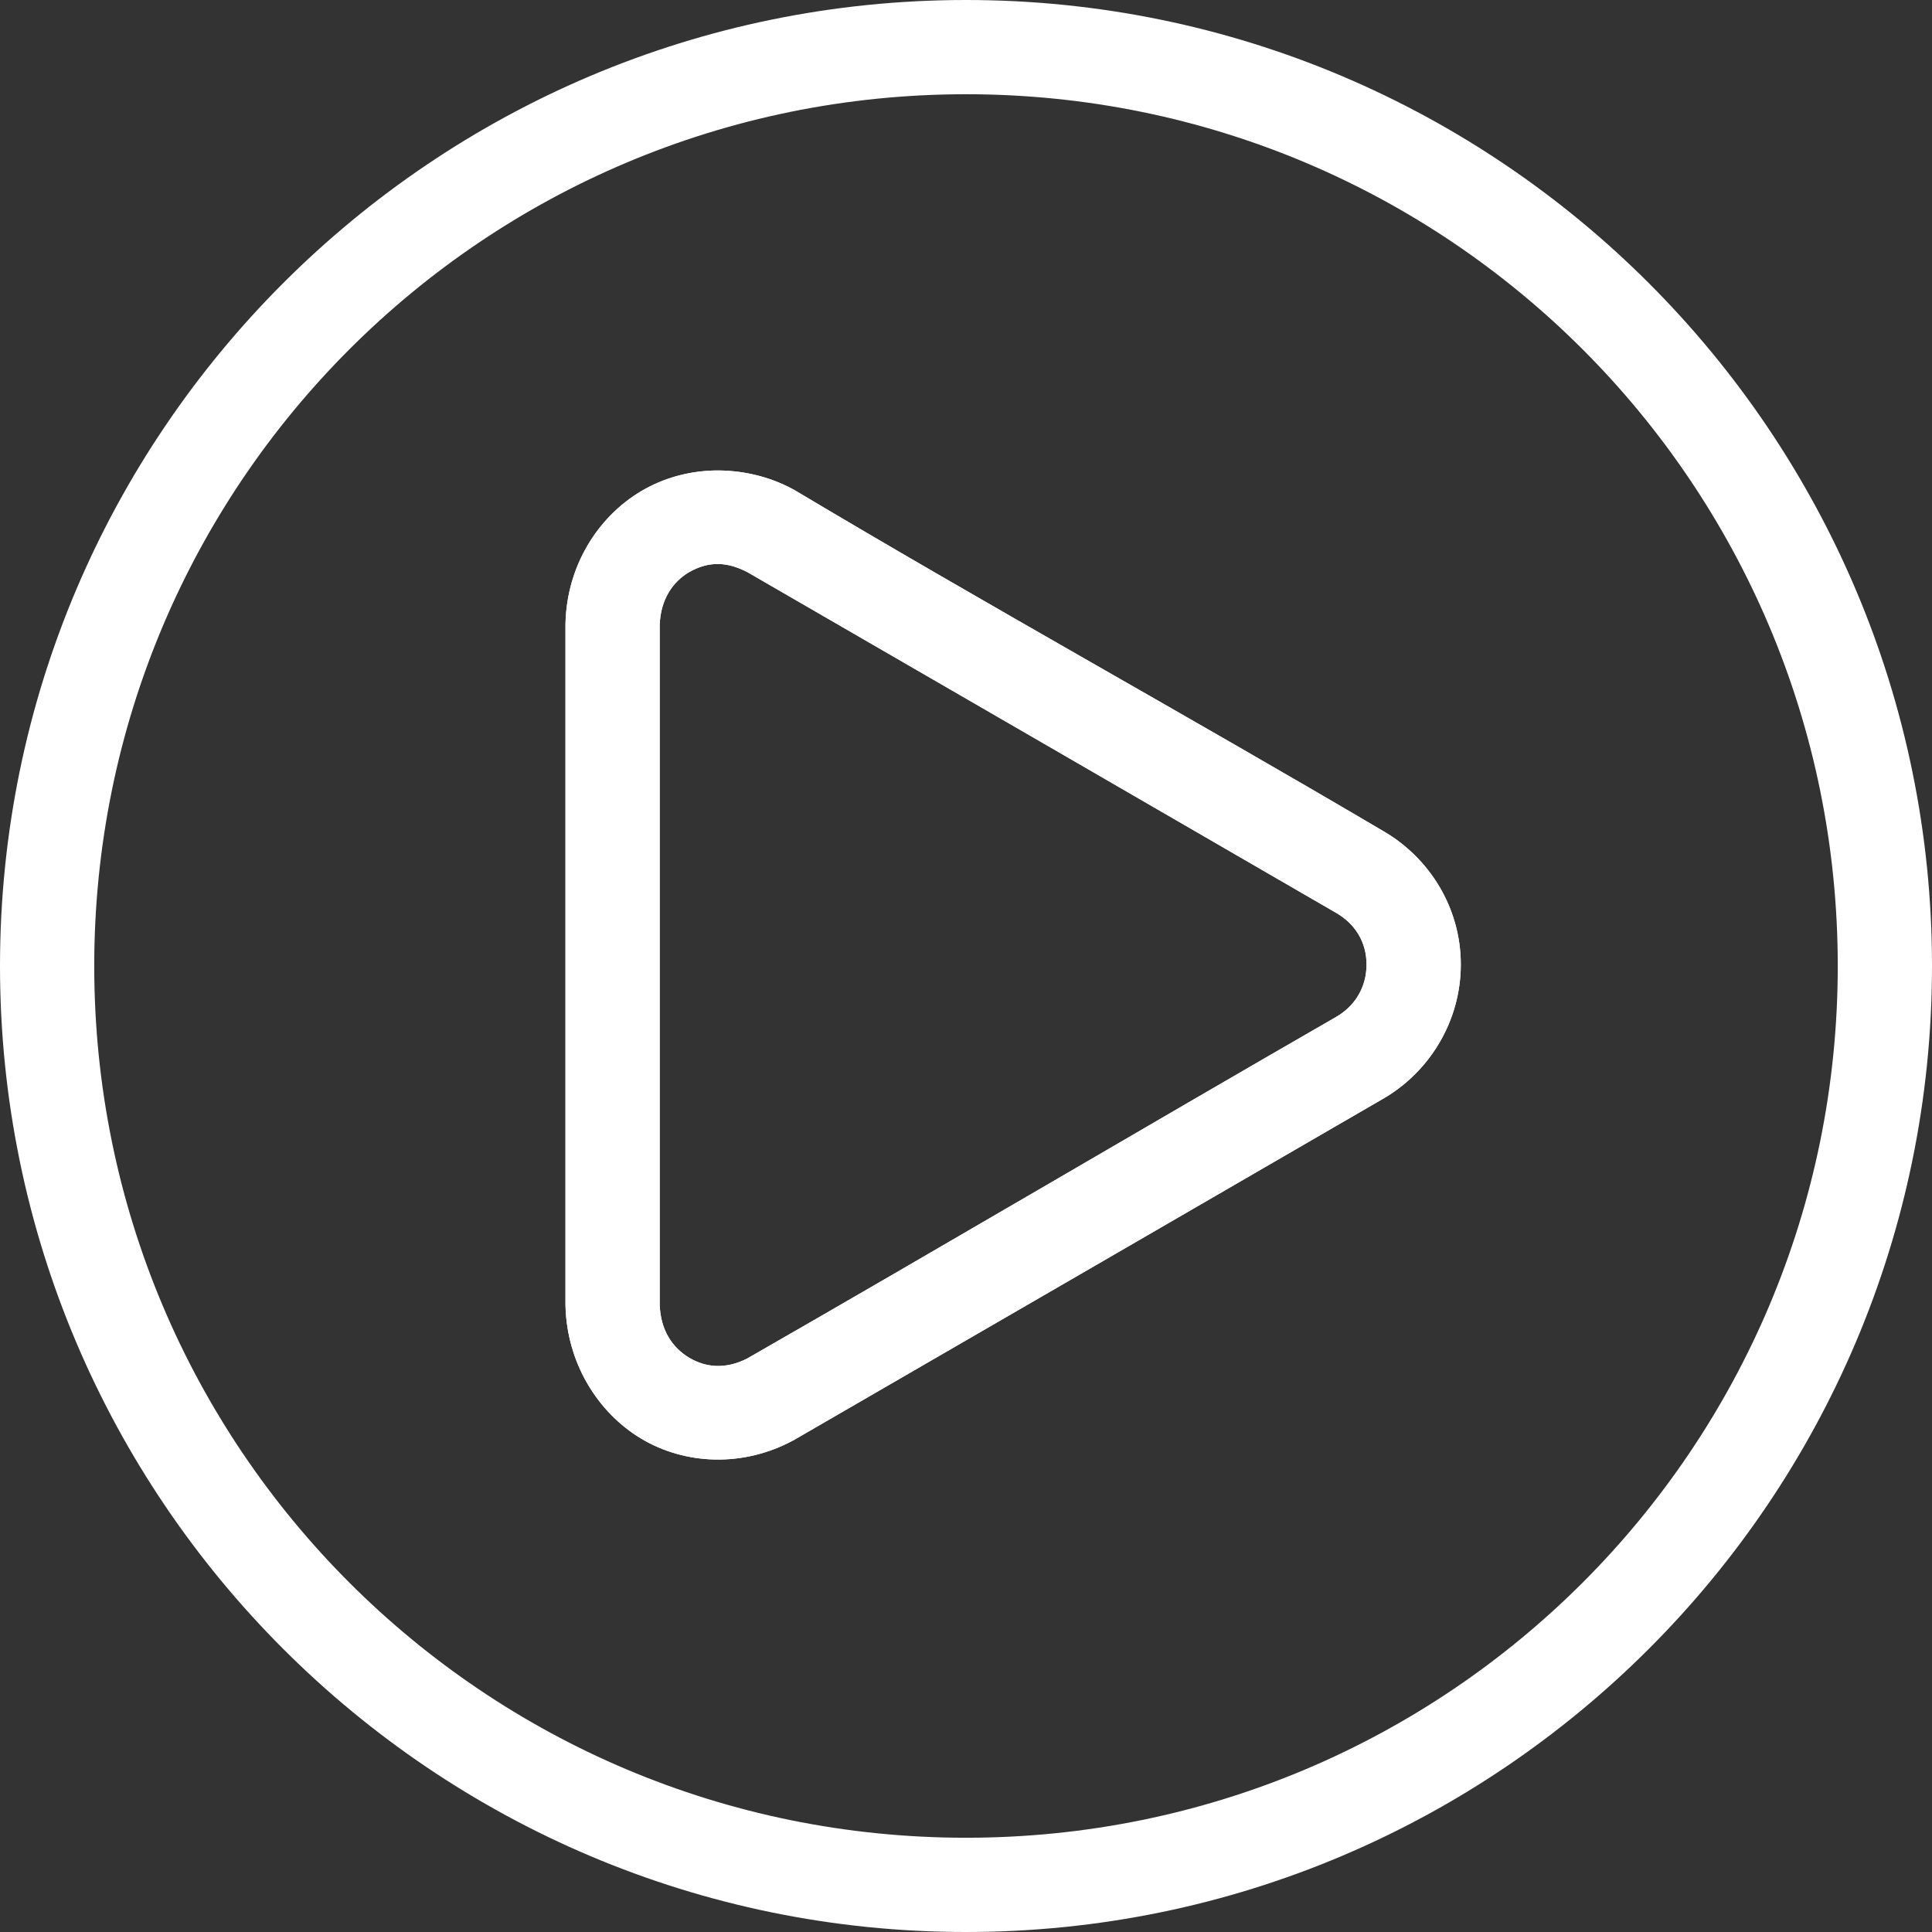
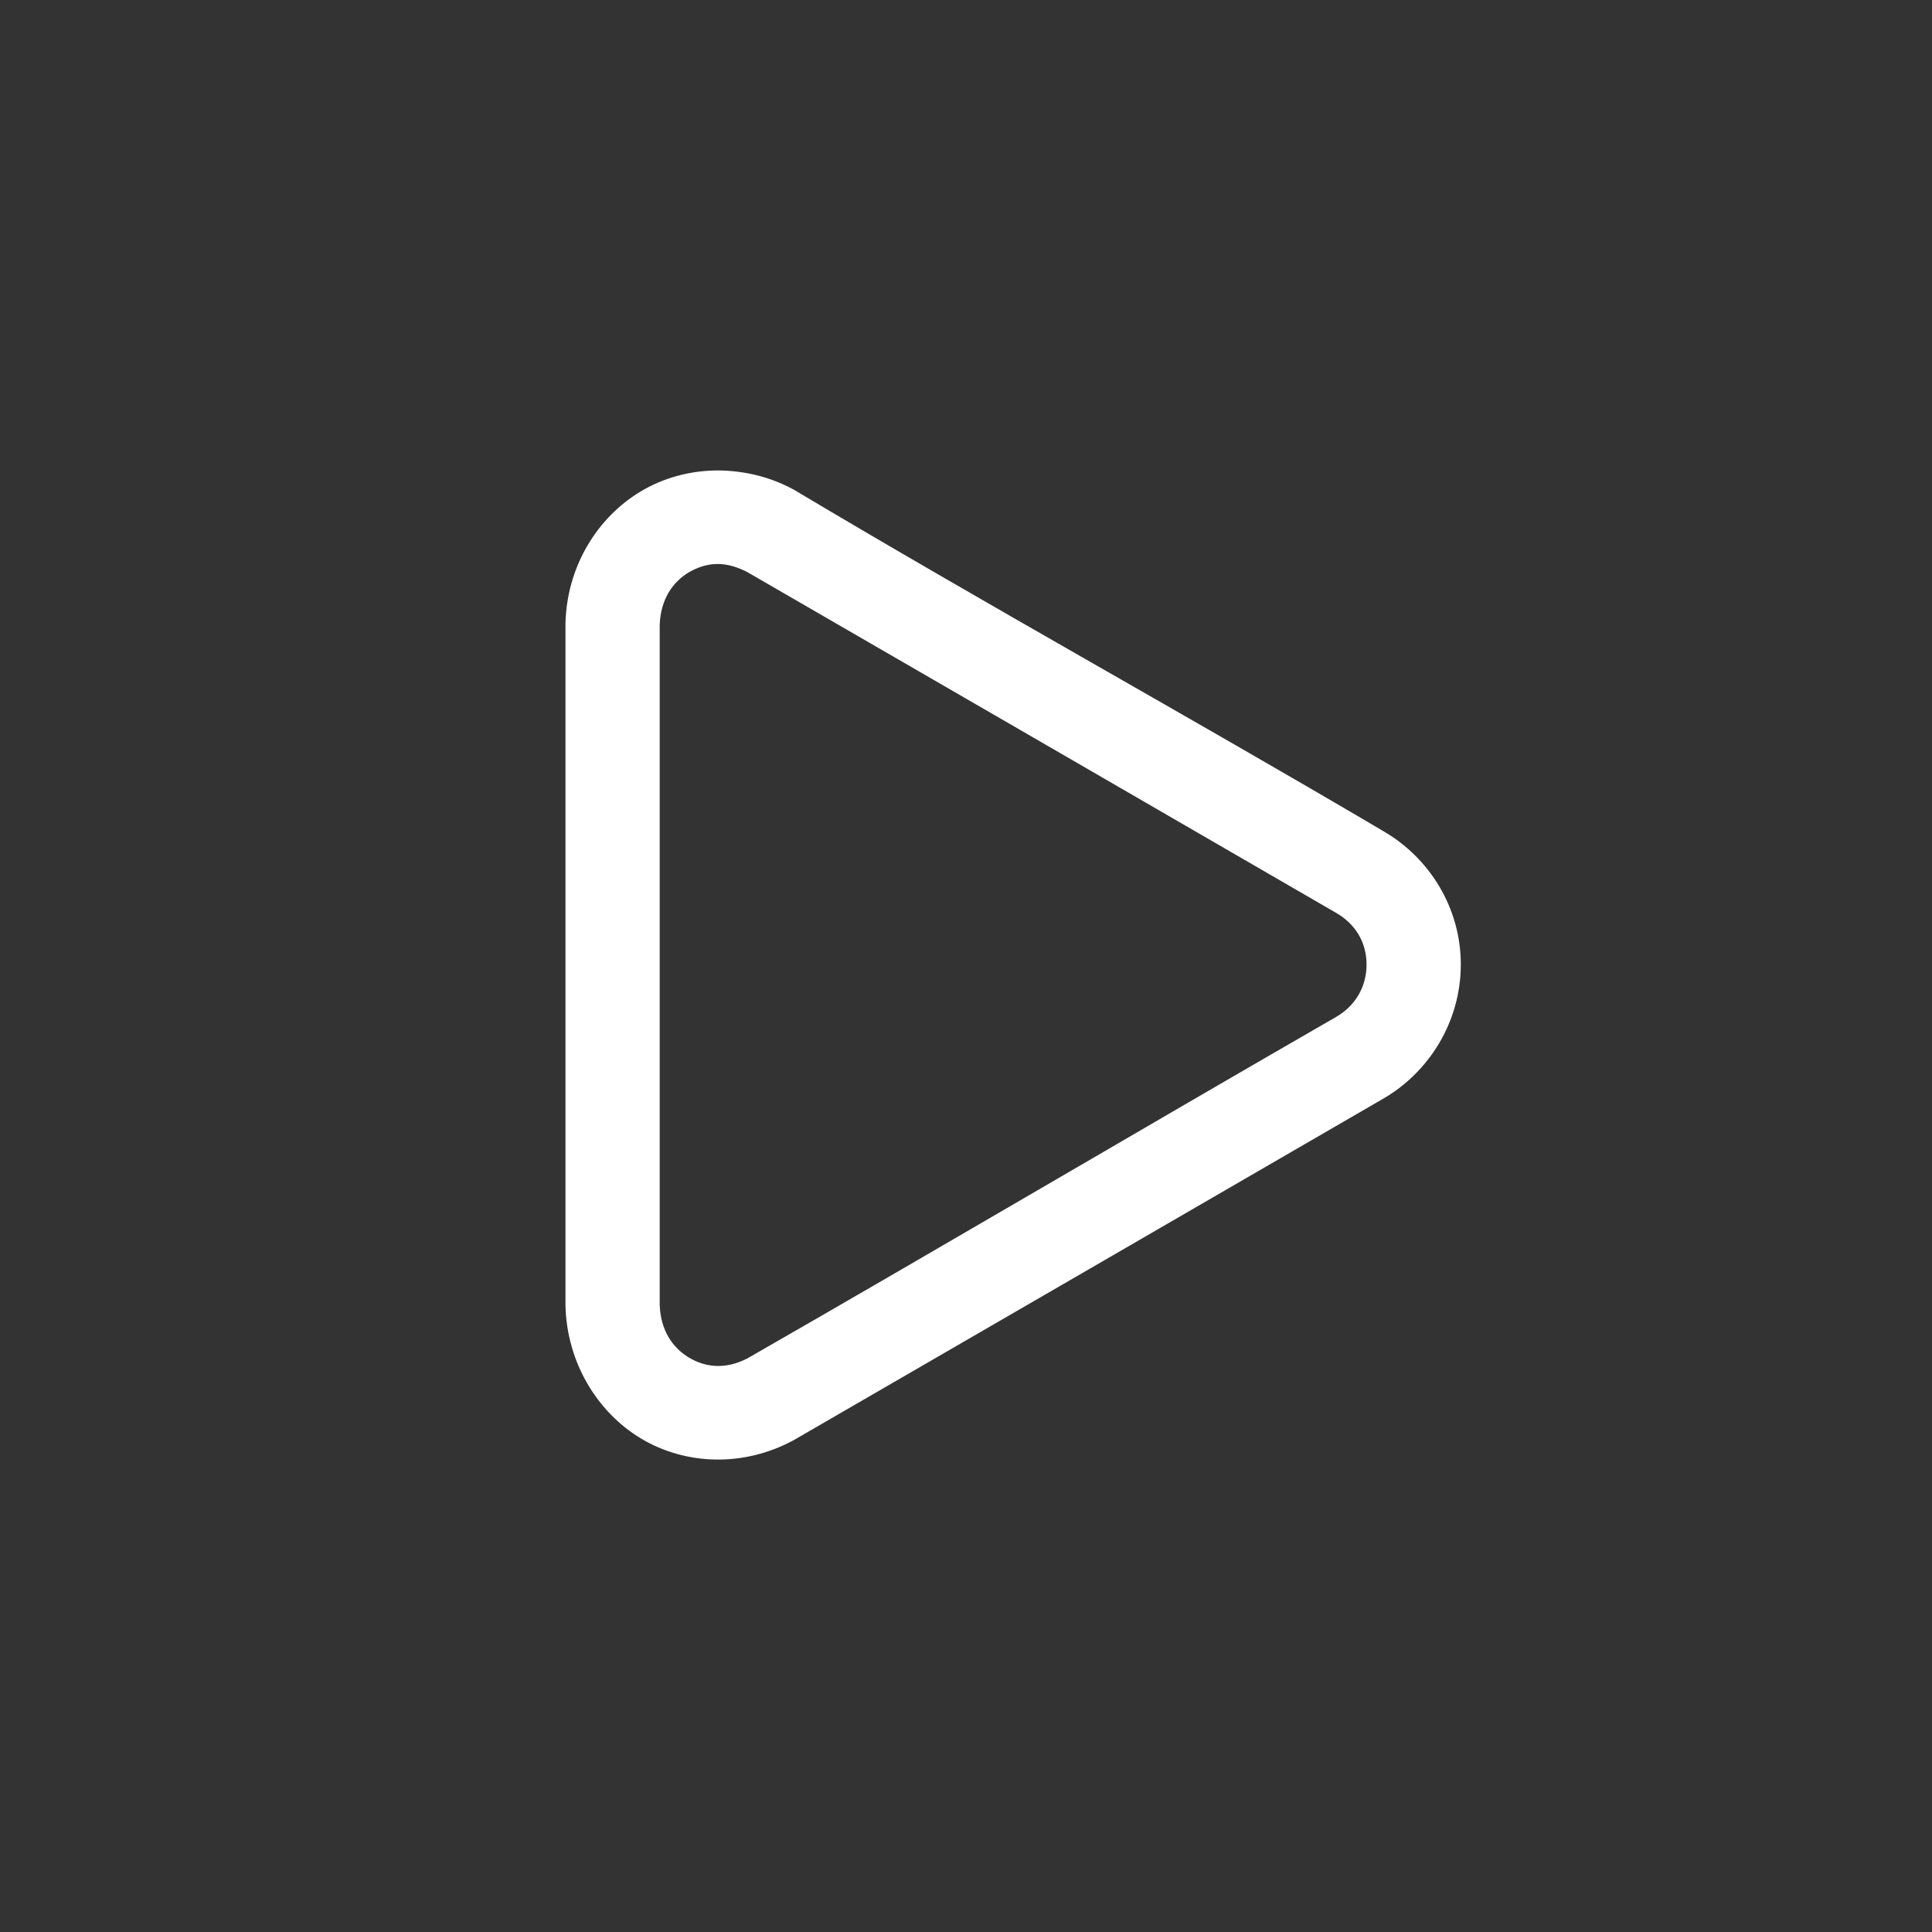
<svg xmlns="http://www.w3.org/2000/svg" width="135" height="135" viewBox="0 0 135 135" fill="none">
  <rect x="0" y="0" width="135" height="135" fill="#333333" stroke="none" />
-   <path d="M67.5 0C30.26 0 0 30.26 0 67.5C0 104.74 30.26 135 67.5 135C104.74 135 135 104.74 135 67.5C135 30.26 104.74 0 67.5 0ZM67.5 6.585C101.182 6.585 128.415 33.819 128.415 67.499C128.415 101.182 101.18 128.414 67.5 128.414C33.818 128.414 6.585 101.18 6.585 67.499C6.585 33.817 33.82 6.585 67.5 6.585ZM49.956 32.875C48.115 32.914 46.345 33.406 44.811 34.315C41.742 36.135 39.601 39.578 39.513 43.576V91.217C39.601 95.213 41.746 98.699 44.811 100.529C47.876 102.36 51.928 102.548 55.461 100.631C69.195 92.69 82.938 84.718 96.673 76.76C99.864 74.906 102.075 71.384 102.075 67.396C102.075 63.407 99.864 59.937 96.673 58.083C83.002 50.019 69.084 42.34 55.461 34.212C53.586 33.195 51.666 32.854 49.956 32.874V32.875ZM50.213 39.41C50.88 39.422 51.543 39.628 52.219 39.976C65.93 47.897 79.663 55.856 93.378 63.796C94.666 64.544 95.487 65.799 95.487 67.397C95.487 68.996 94.668 70.301 93.378 71.05C79.635 78.967 65.976 87.031 52.219 94.922C50.685 95.71 49.291 95.549 48.155 94.871C47.002 94.183 46.155 92.964 46.097 91.166V43.681C46.155 41.884 47.006 40.659 48.155 39.976C48.873 39.573 49.546 39.396 50.213 39.41Z" fill="white" />
  <path d="M49.956 32.875C48.115 32.914 46.346 33.406 44.811 34.315C41.743 36.135 39.601 39.578 39.513 43.576V91.217C39.601 95.213 41.746 98.698 44.811 100.529C47.876 102.36 51.928 102.548 55.462 100.631C69.195 92.69 82.938 84.718 96.673 76.76C99.864 74.906 102.075 71.384 102.075 67.395C102.075 63.407 99.865 59.937 96.673 58.083C83.003 50.019 69.084 42.34 55.462 34.212C53.586 33.195 51.666 32.854 49.956 32.874V32.875ZM50.213 39.41C50.88 39.422 51.543 39.628 52.22 39.976C65.93 47.897 79.663 55.856 93.378 63.796C94.667 64.544 95.488 65.798 95.488 67.397C95.488 68.996 94.668 70.301 93.378 71.05C79.635 78.967 65.976 87.031 52.22 94.922C50.685 95.71 49.291 95.549 48.156 94.871C47.002 94.183 46.155 92.964 46.097 91.166V43.681C46.155 41.884 47.006 40.659 48.156 39.976C48.873 39.573 49.546 39.396 50.213 39.41Z" fill="white" />
</svg>